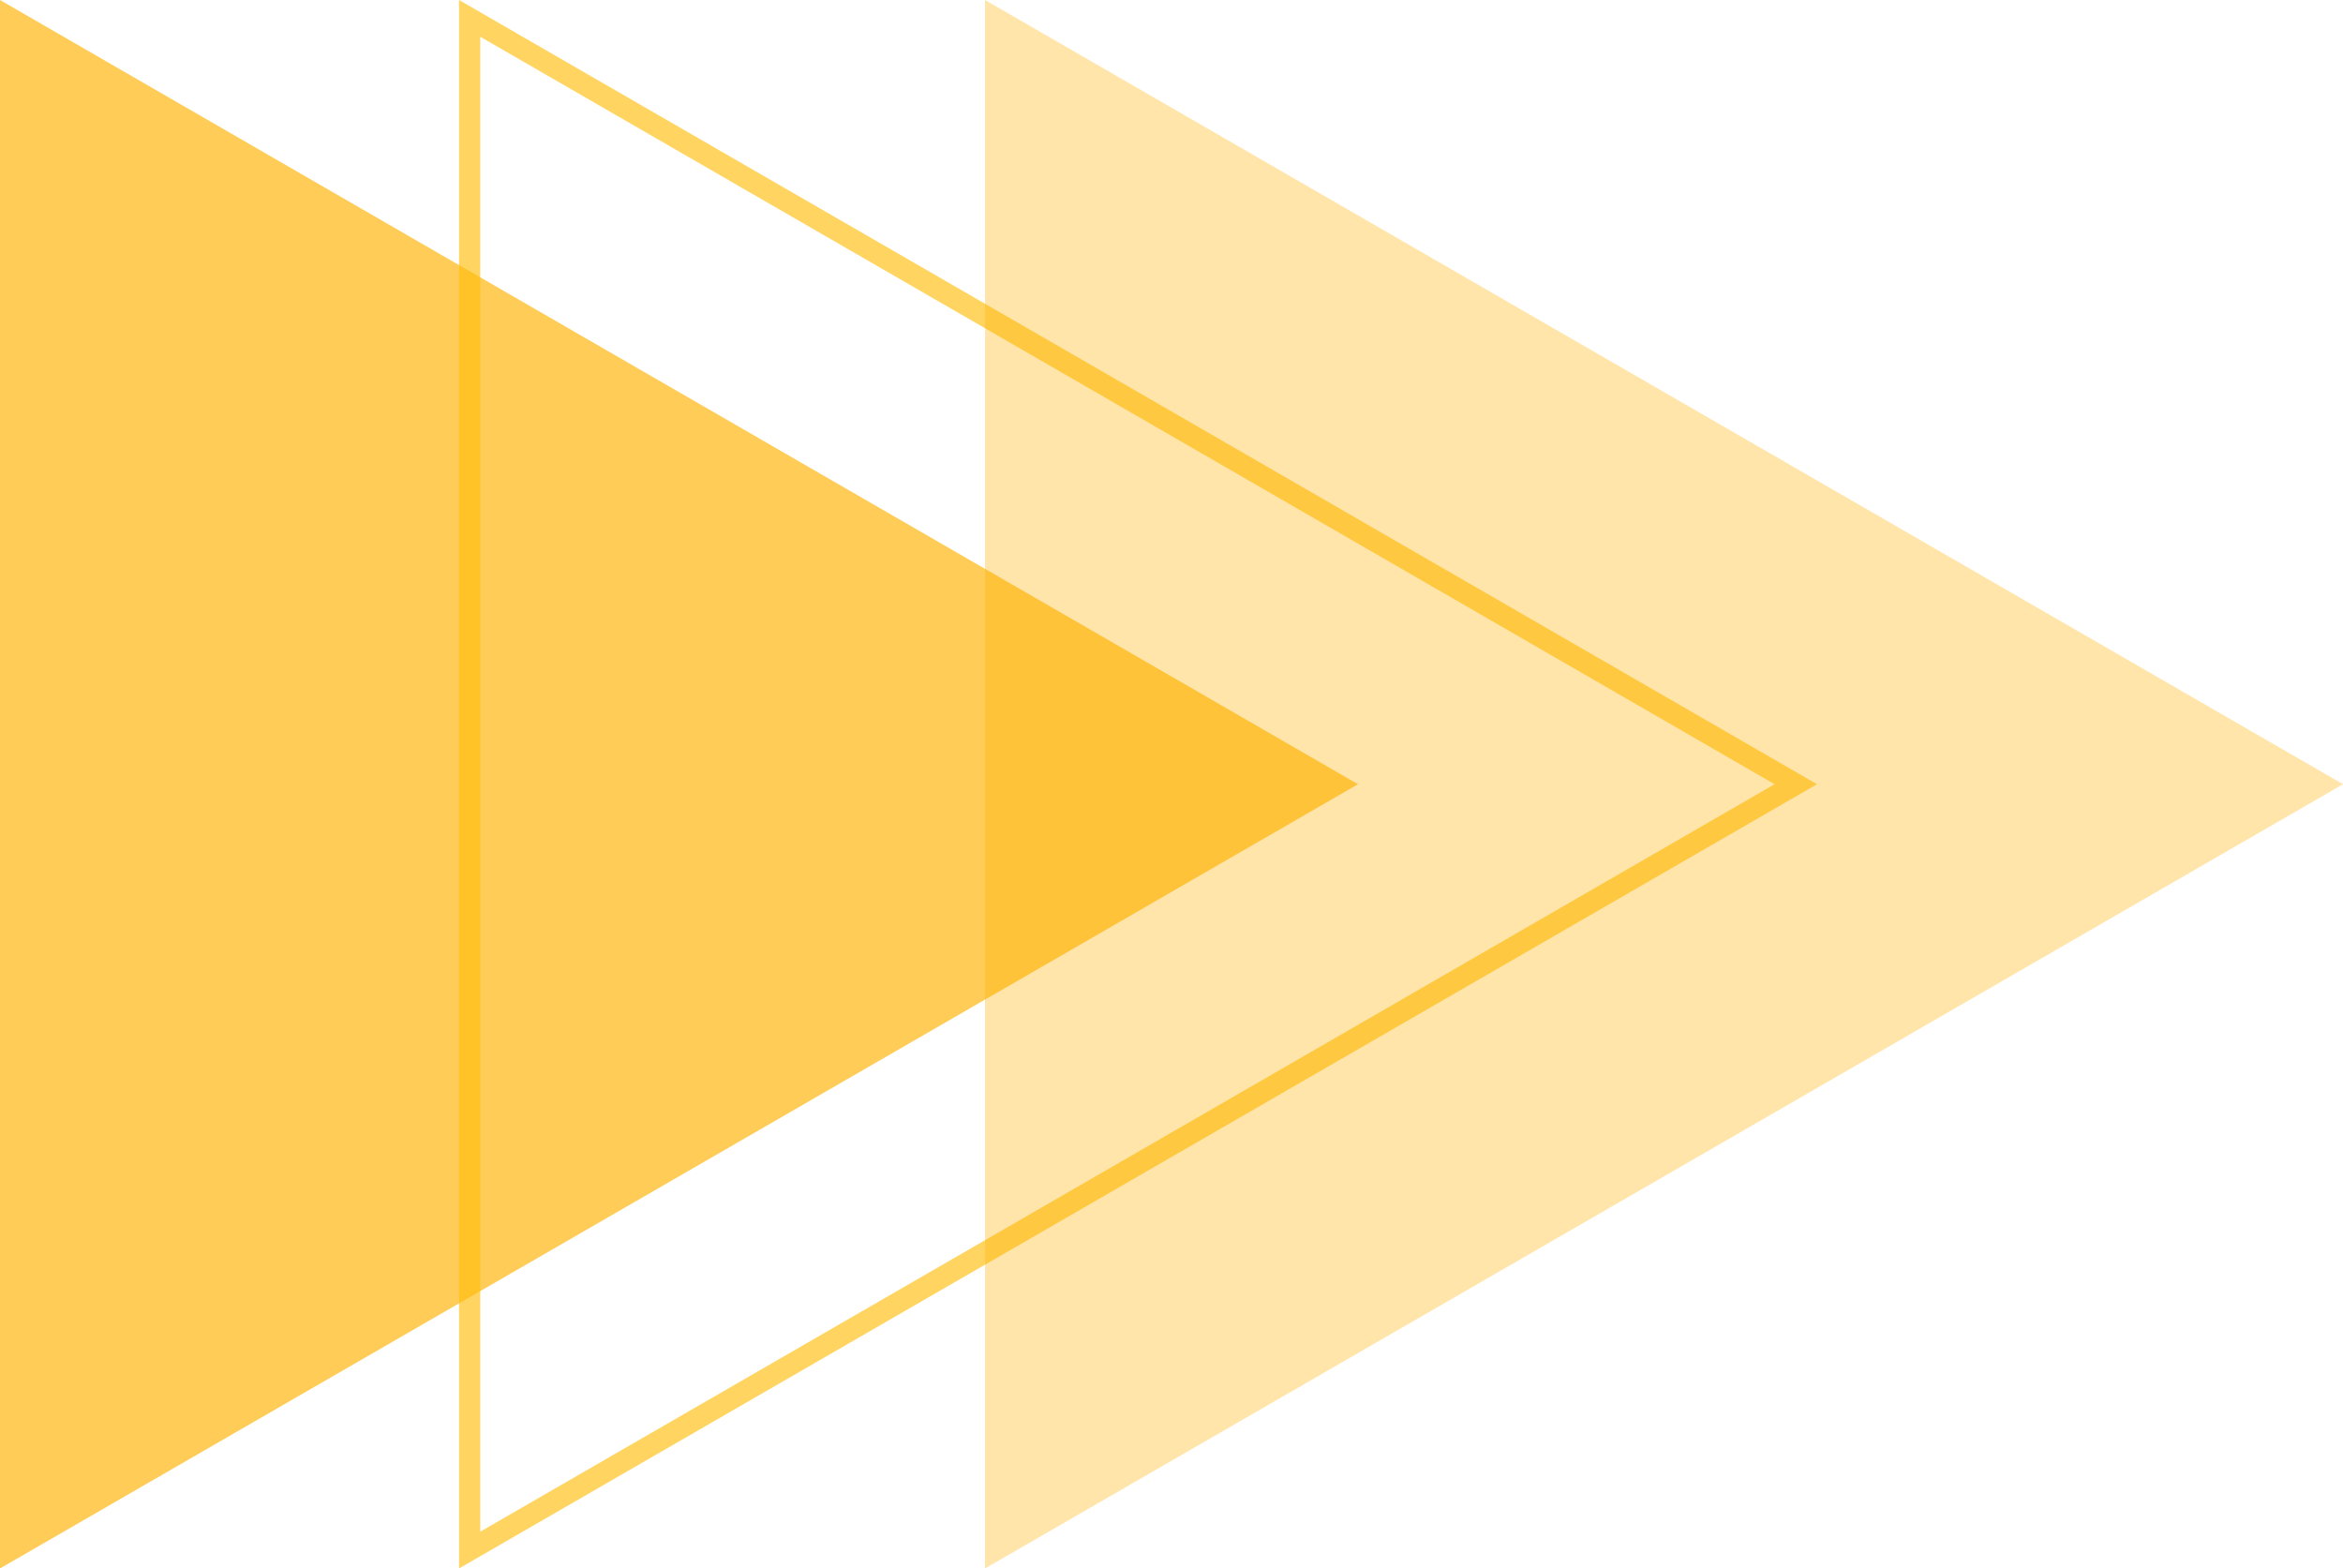
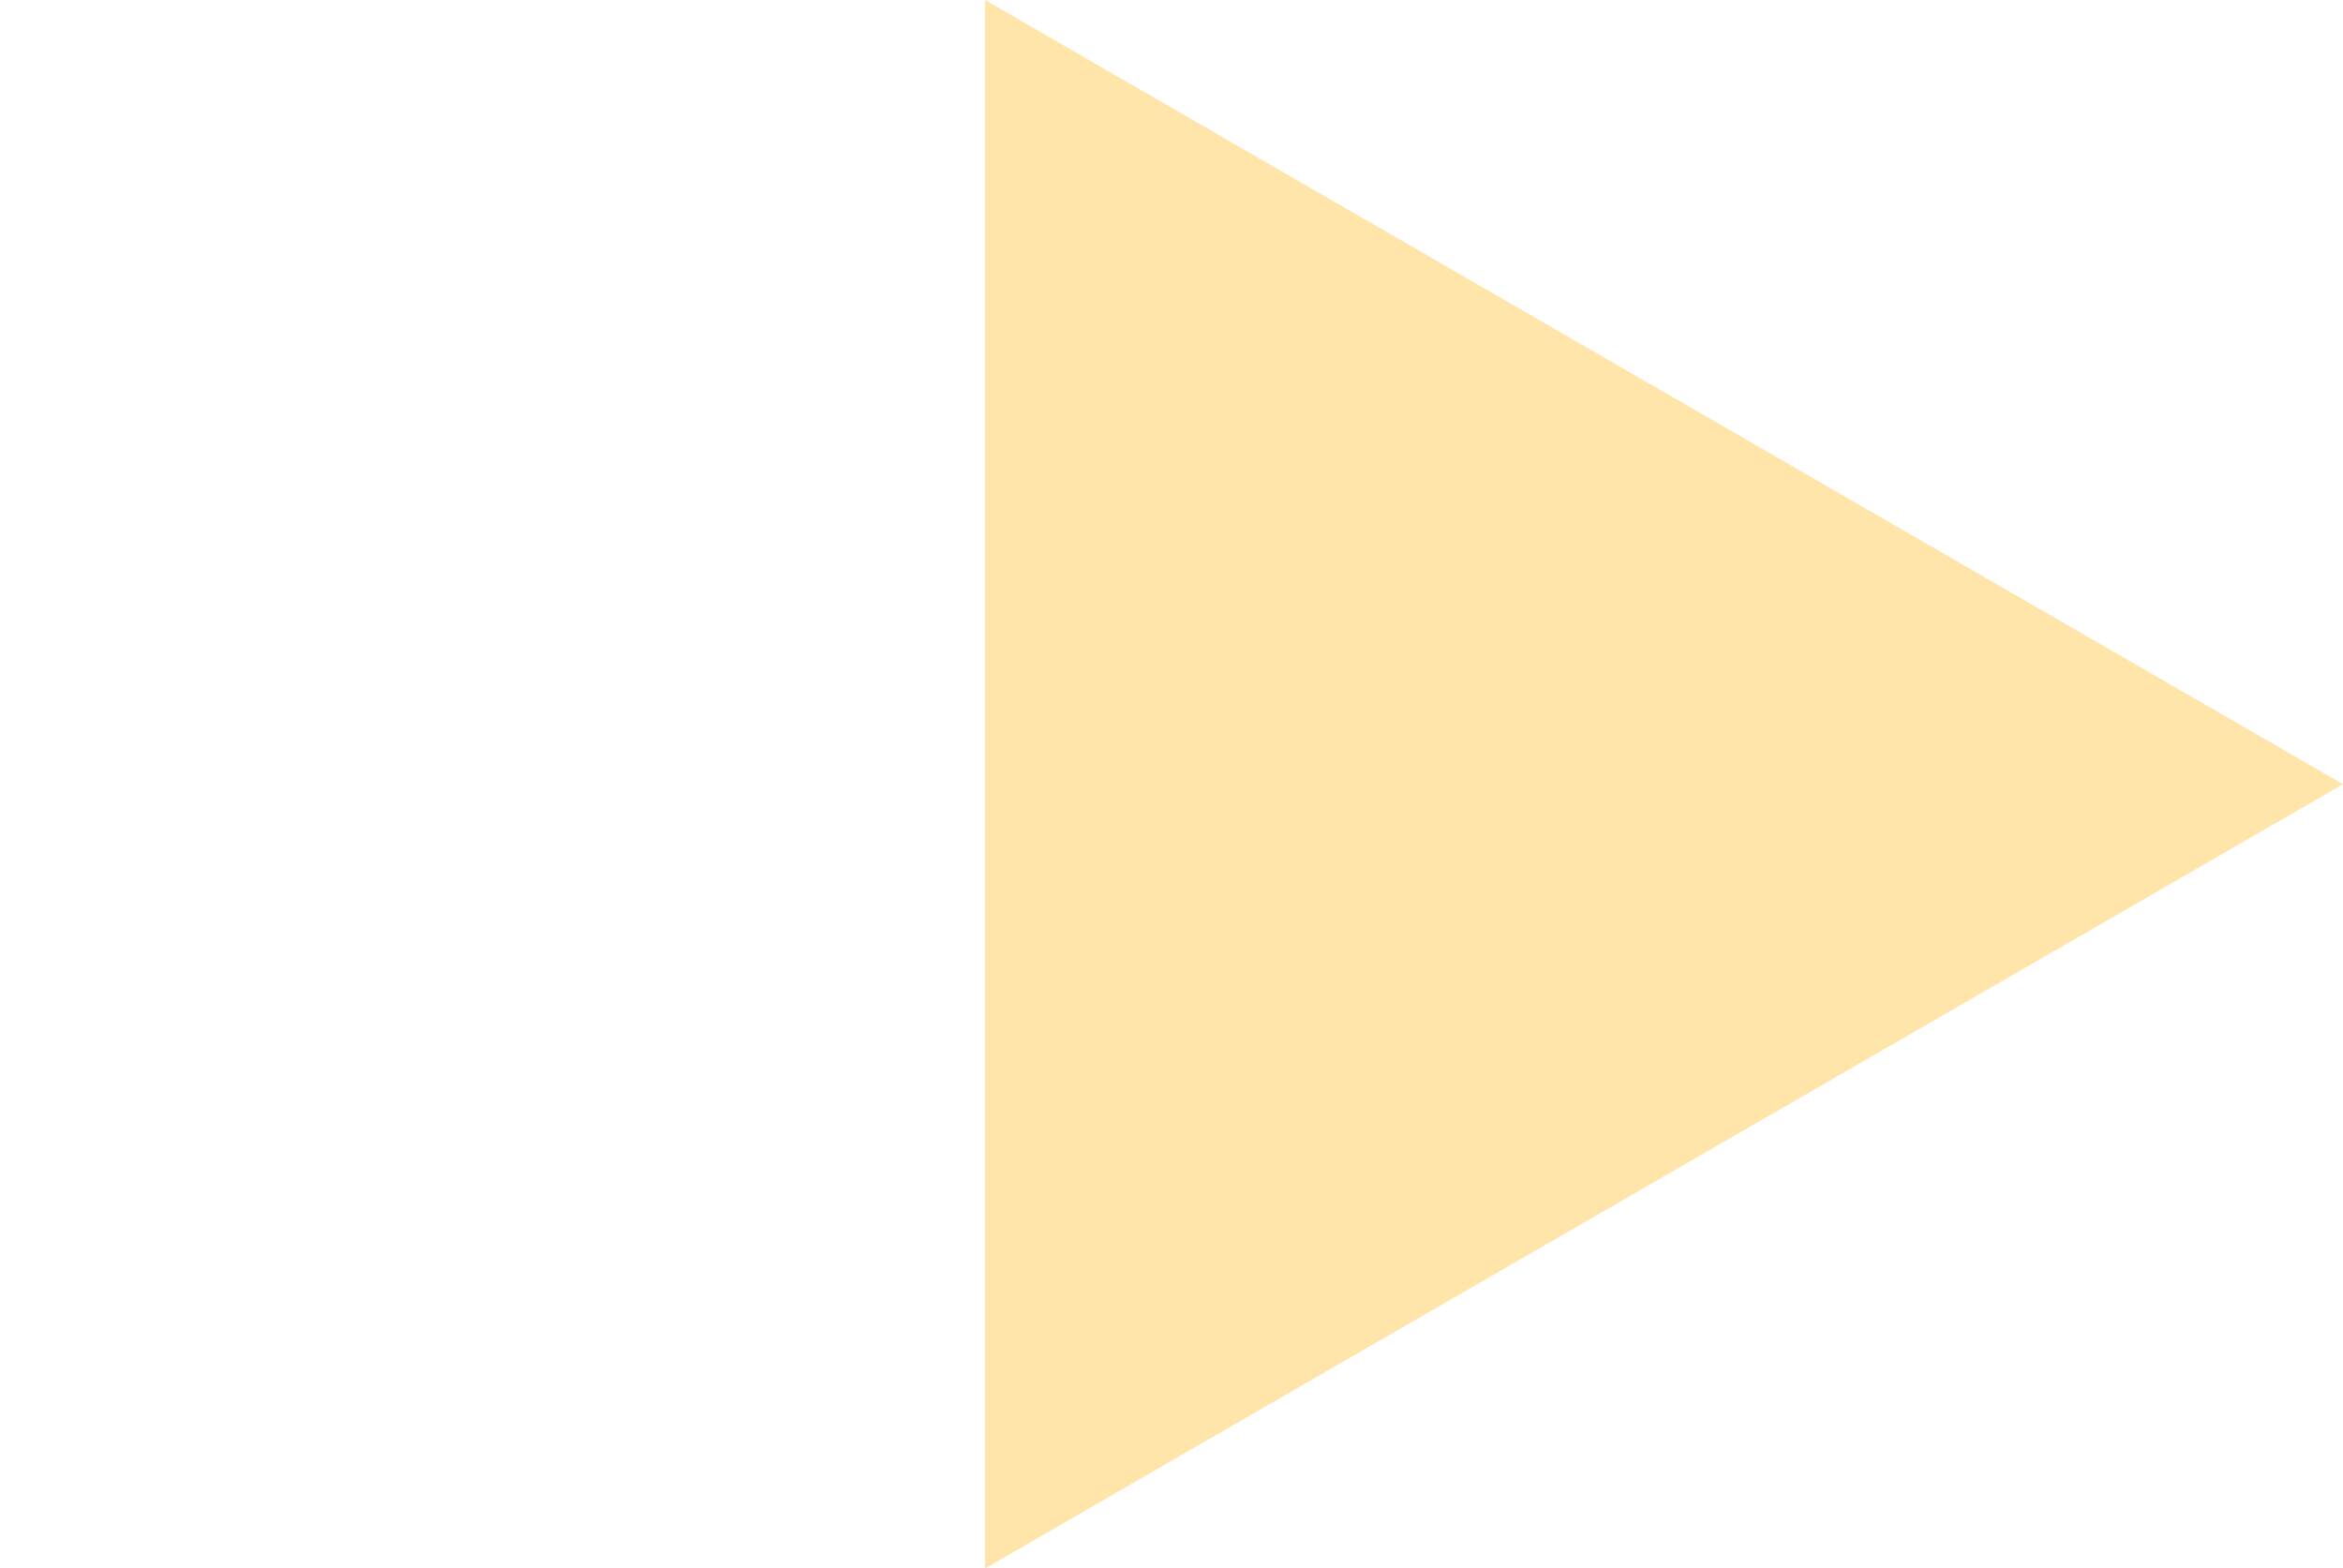
<svg xmlns="http://www.w3.org/2000/svg" width="110.391" height="73.895" viewBox="0 0 110.391 73.895">
  <g id="Group_77" data-name="Group 77" transform="translate(-483.981 -2565.5)">
-     <path id="Path_15" data-name="Path 15" d="M36.947,0,73.895,63.982H0Z" transform="translate(547.963 2565.5) rotate(90)" fill="#ffb100" opacity="0.659" />
    <g id="Polygon_2" data-name="Polygon 2" transform="translate(569.591 2565.5) rotate(90)" fill="none" opacity="0.66">
-       <path d="M36.947,0,73.895,63.982H0Z" stroke="none" />
-       <path d="M 36.947 2 L 1.732 62.982 L 72.162 62.982 L 36.947 2 M 36.947 -3.814697265625e-06 L 73.895 63.982 L -7.62939453125e-06 63.982 L 36.947 -3.814697265625e-06 Z" stroke="none" fill="#ffbe0f" />
-     </g>
+       </g>
    <path id="Polygon_3" data-name="Polygon 3" d="M36.947,0,73.895,63.982H0Z" transform="translate(594.373 2565.5) rotate(90)" fill="#ffb100" opacity="0.335" />
  </g>
</svg>